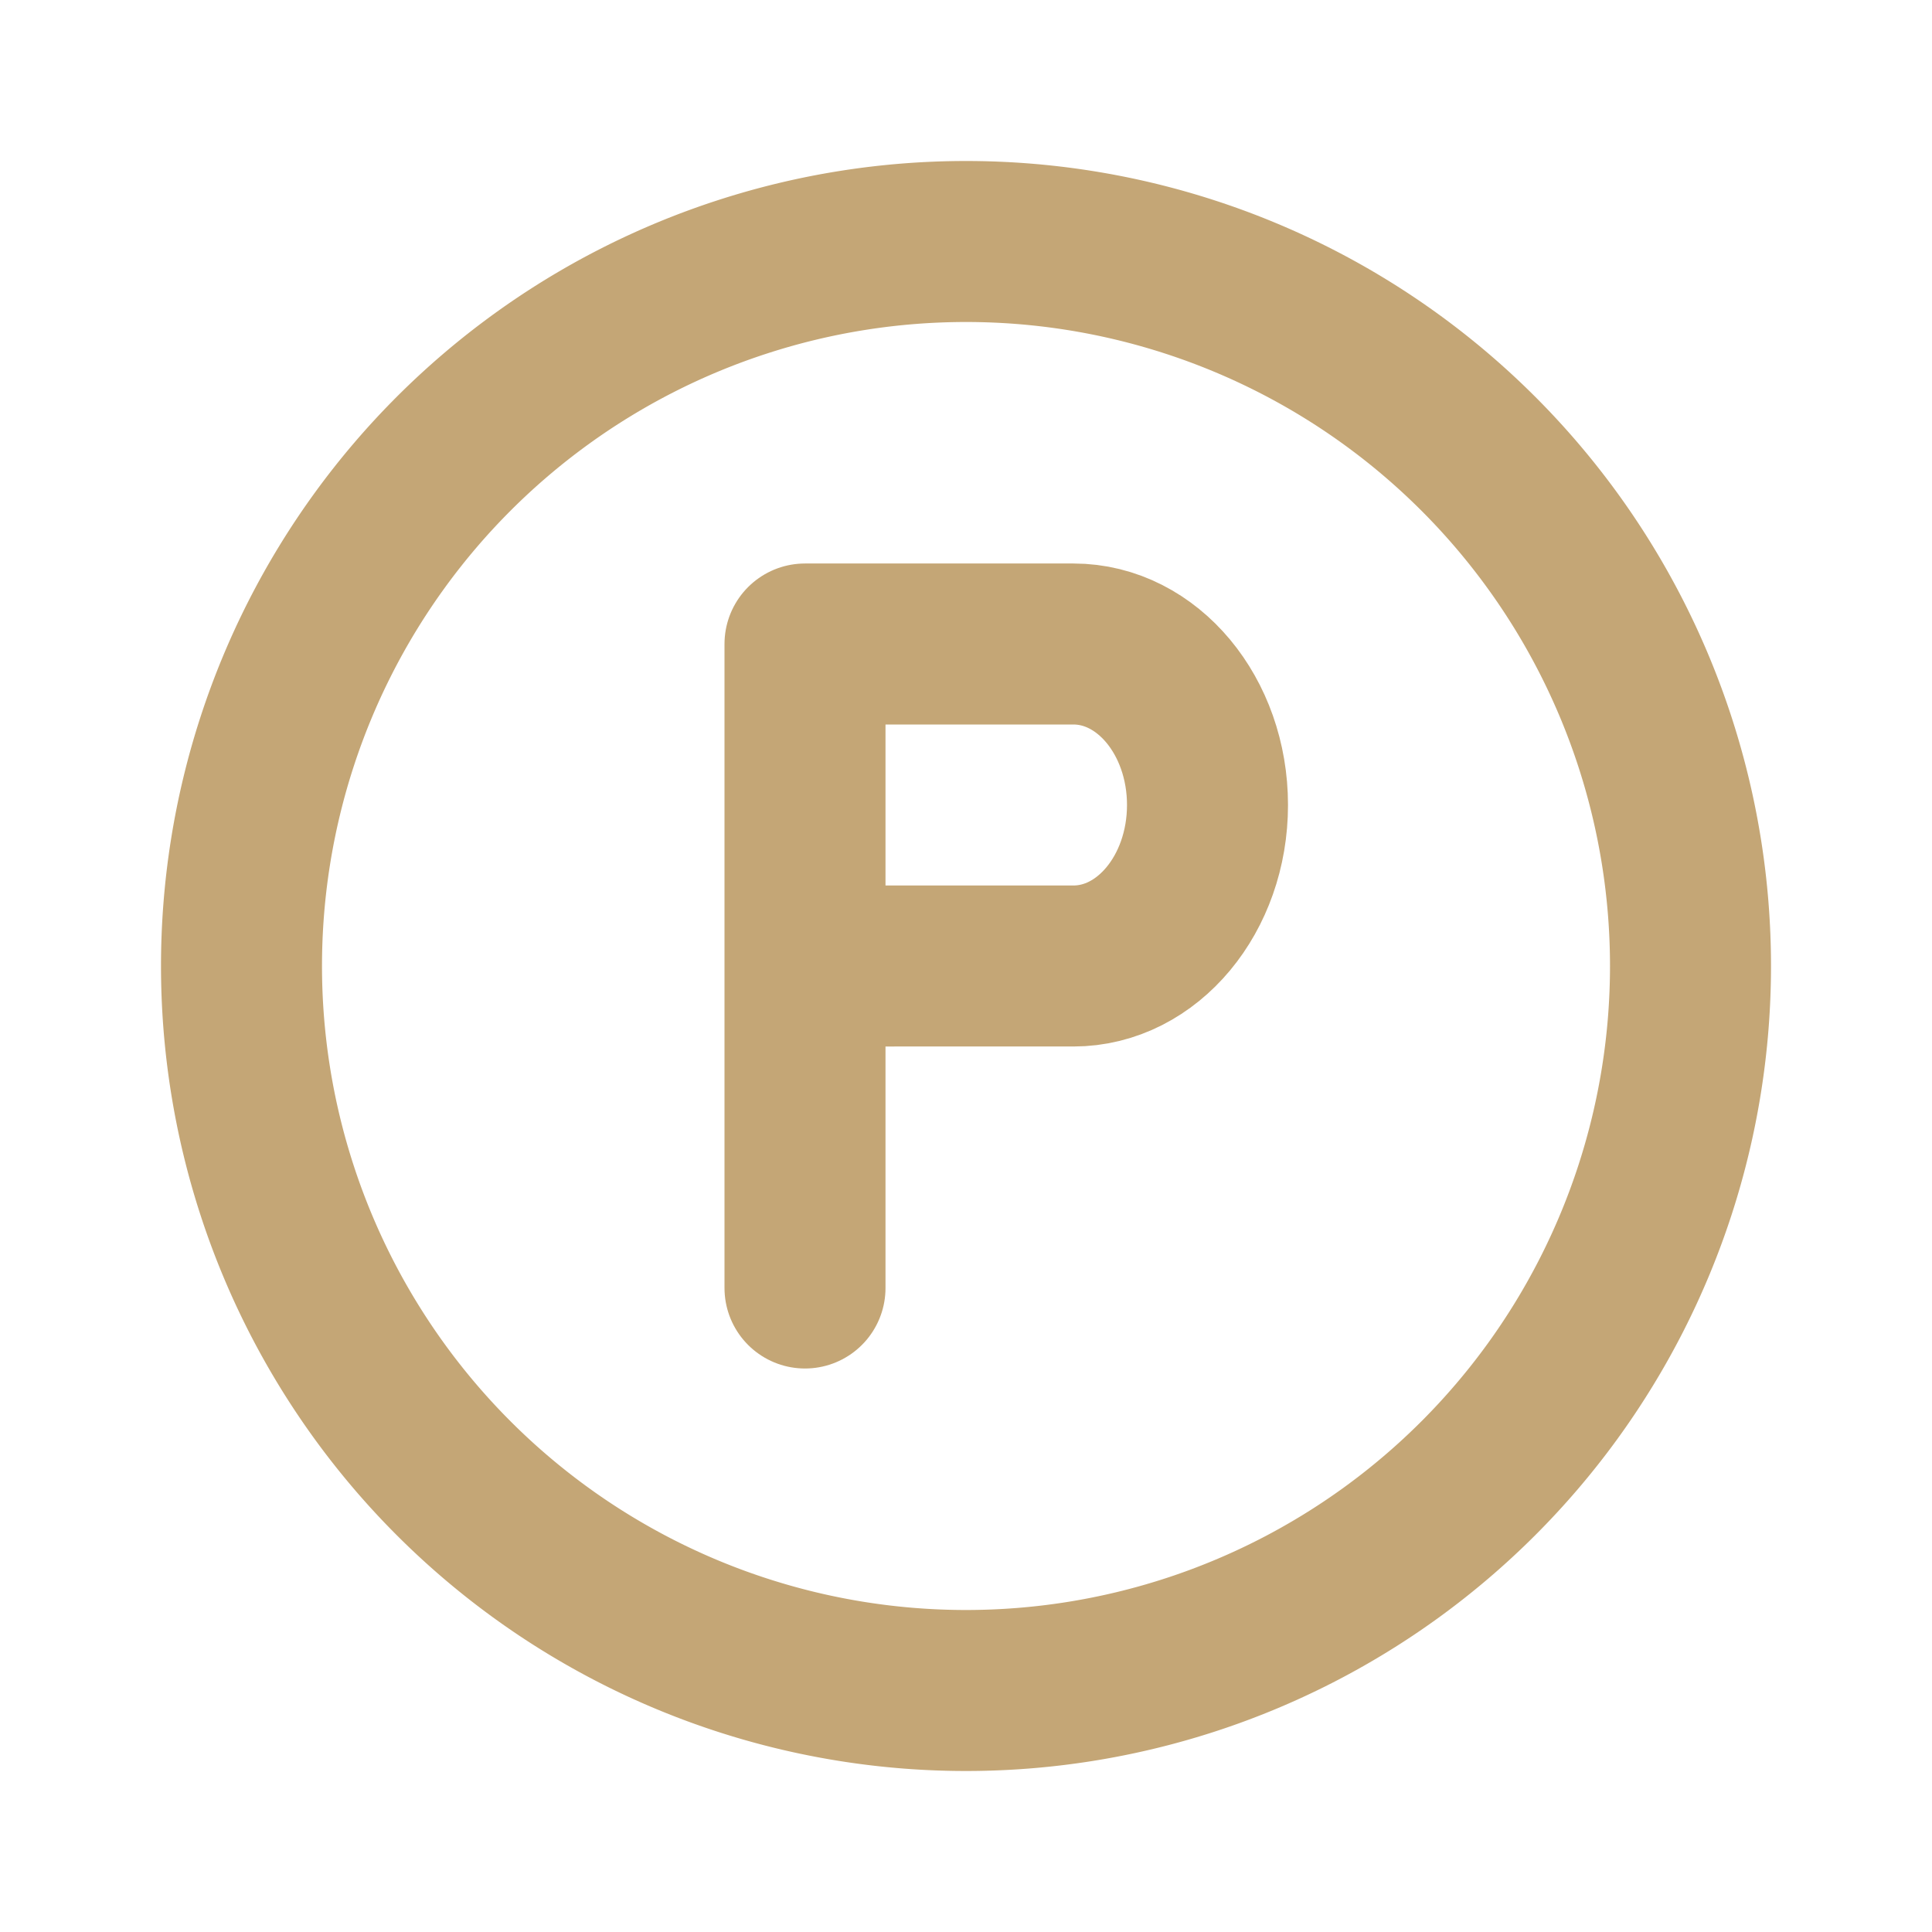
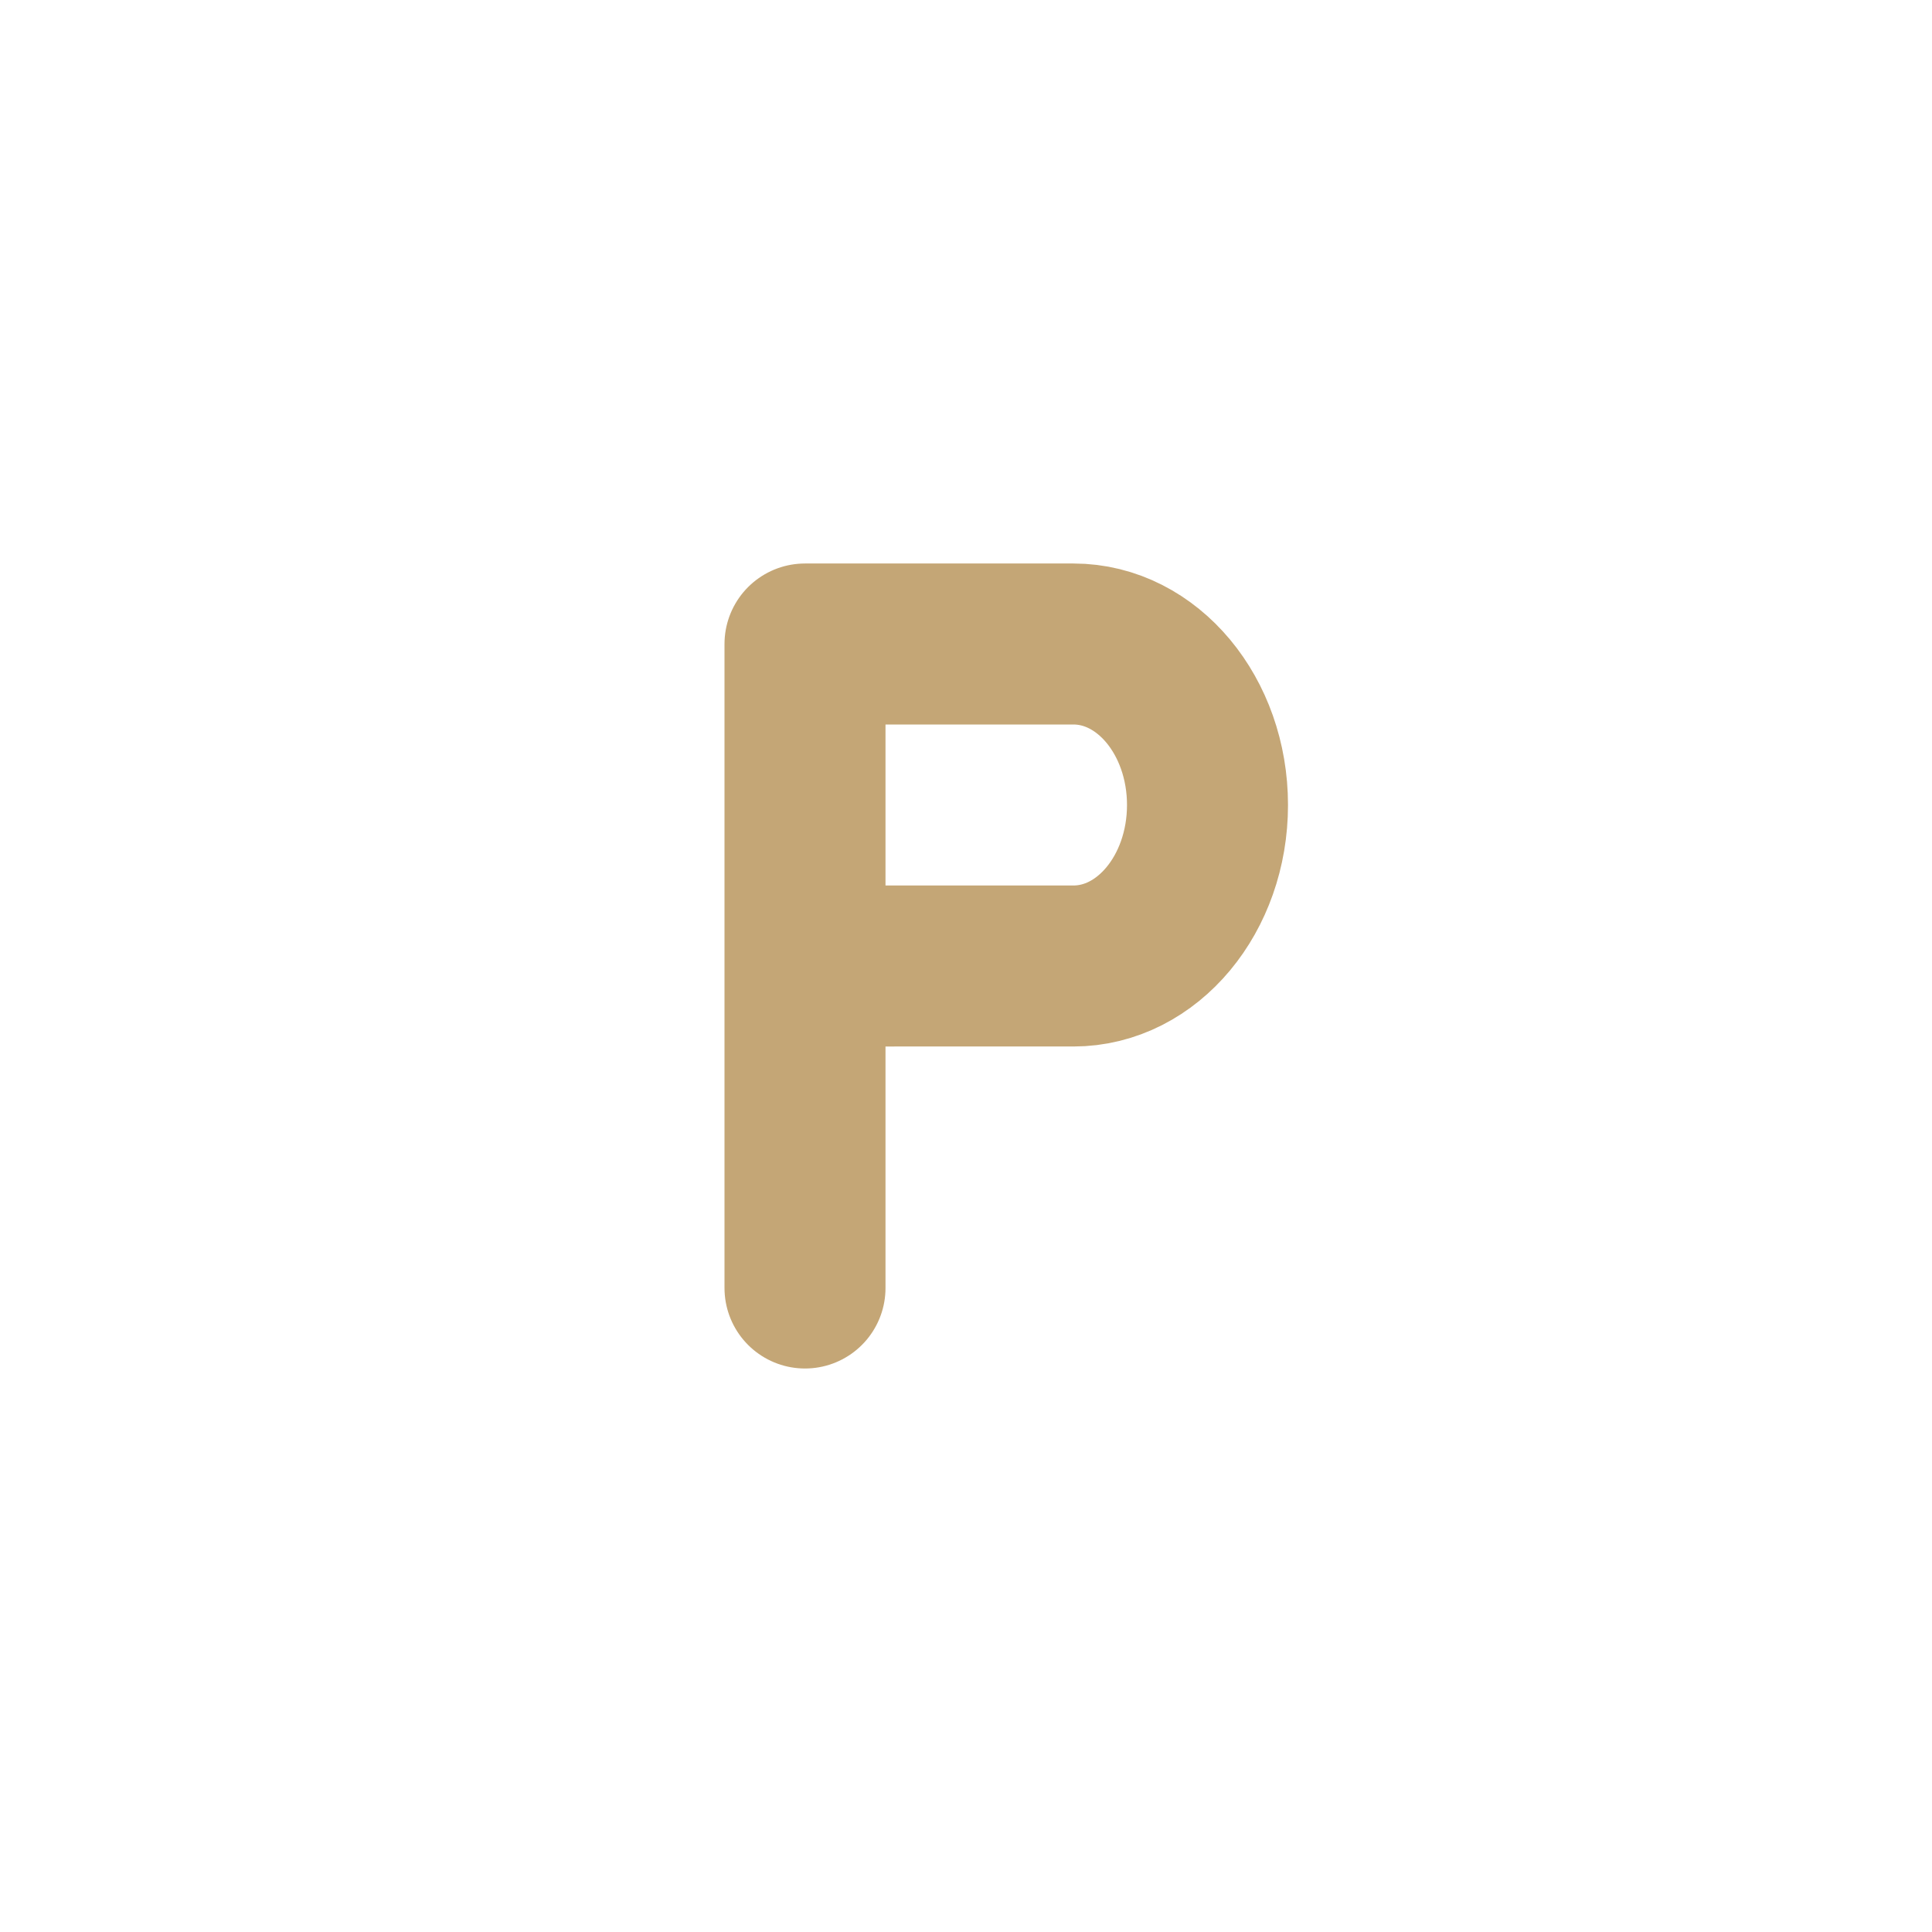
<svg xmlns="http://www.w3.org/2000/svg" width="32" height="32" viewBox="0 0 24 24">
  <g fill="none" stroke="#c4a676" stroke-linecap="round" stroke-linejoin="round" stroke-width="2">
    <path d="M10 16V8h3.334c.92 0 1.666.895 1.666 2s-.746 2-1.666 2H10" />
-     <path d="M3 12a9 9 0 1 0 18 0a9 9 0 0 0-18 0" />
  </g>
</svg>